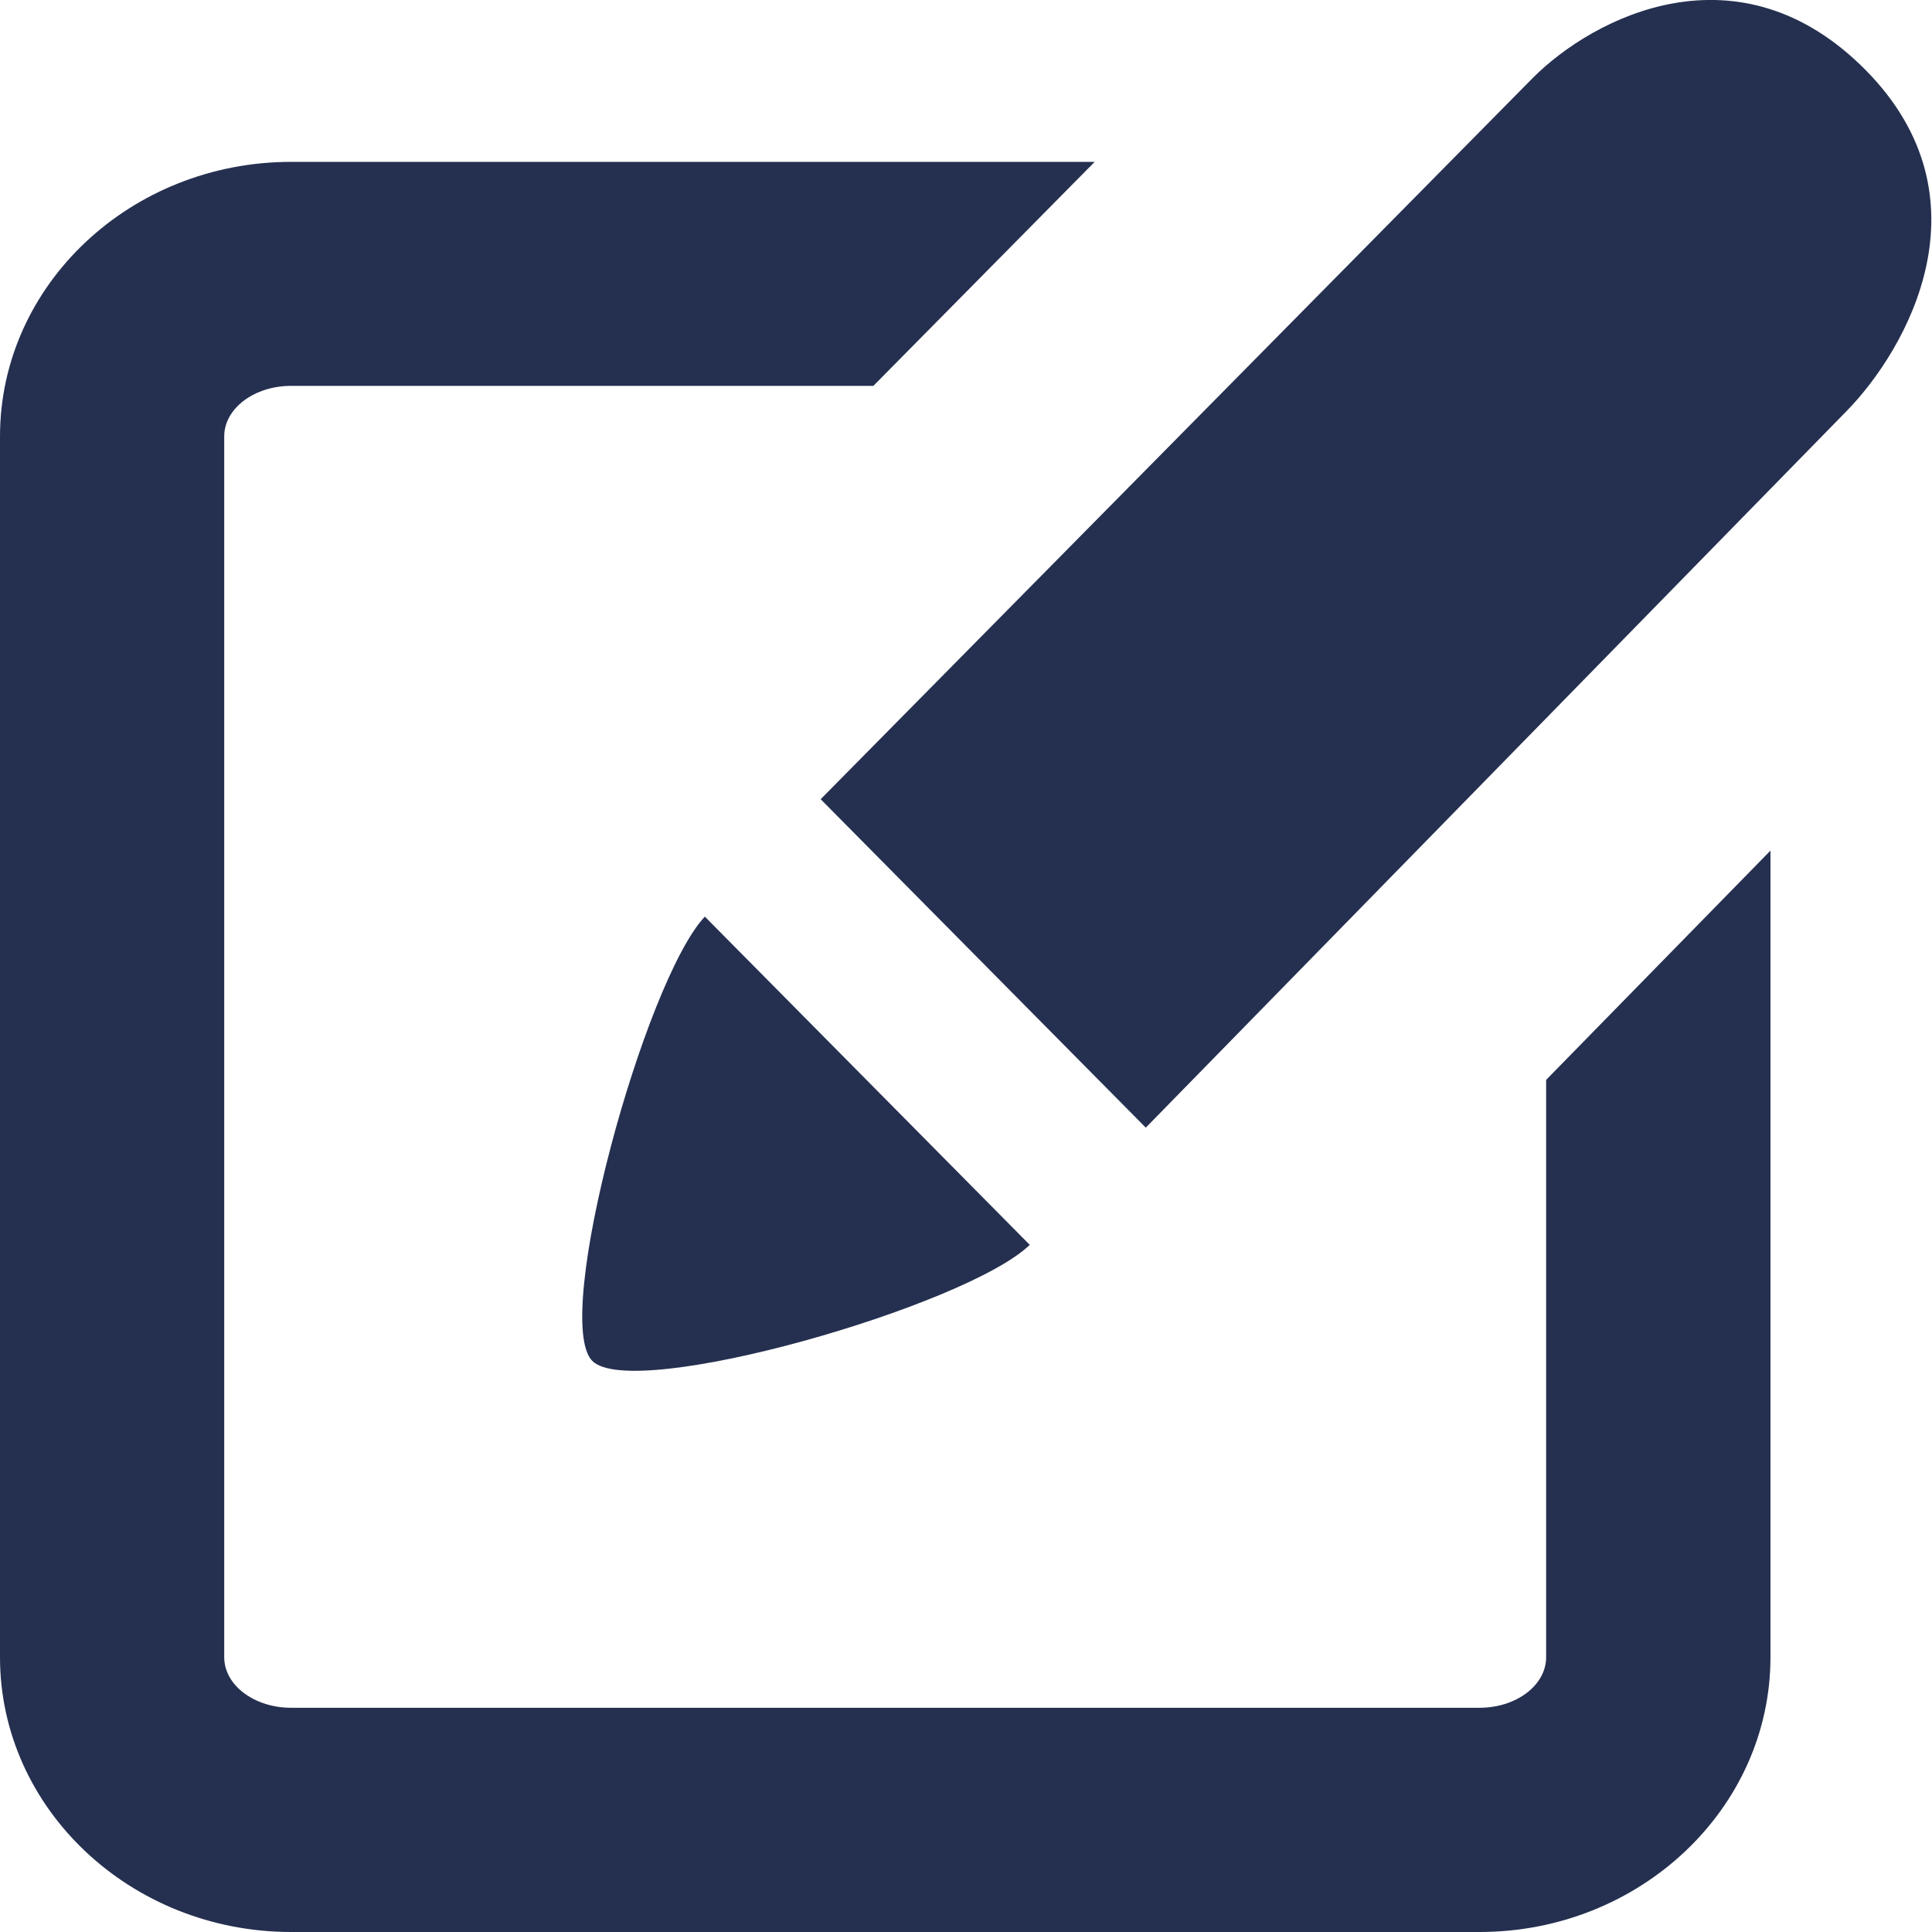
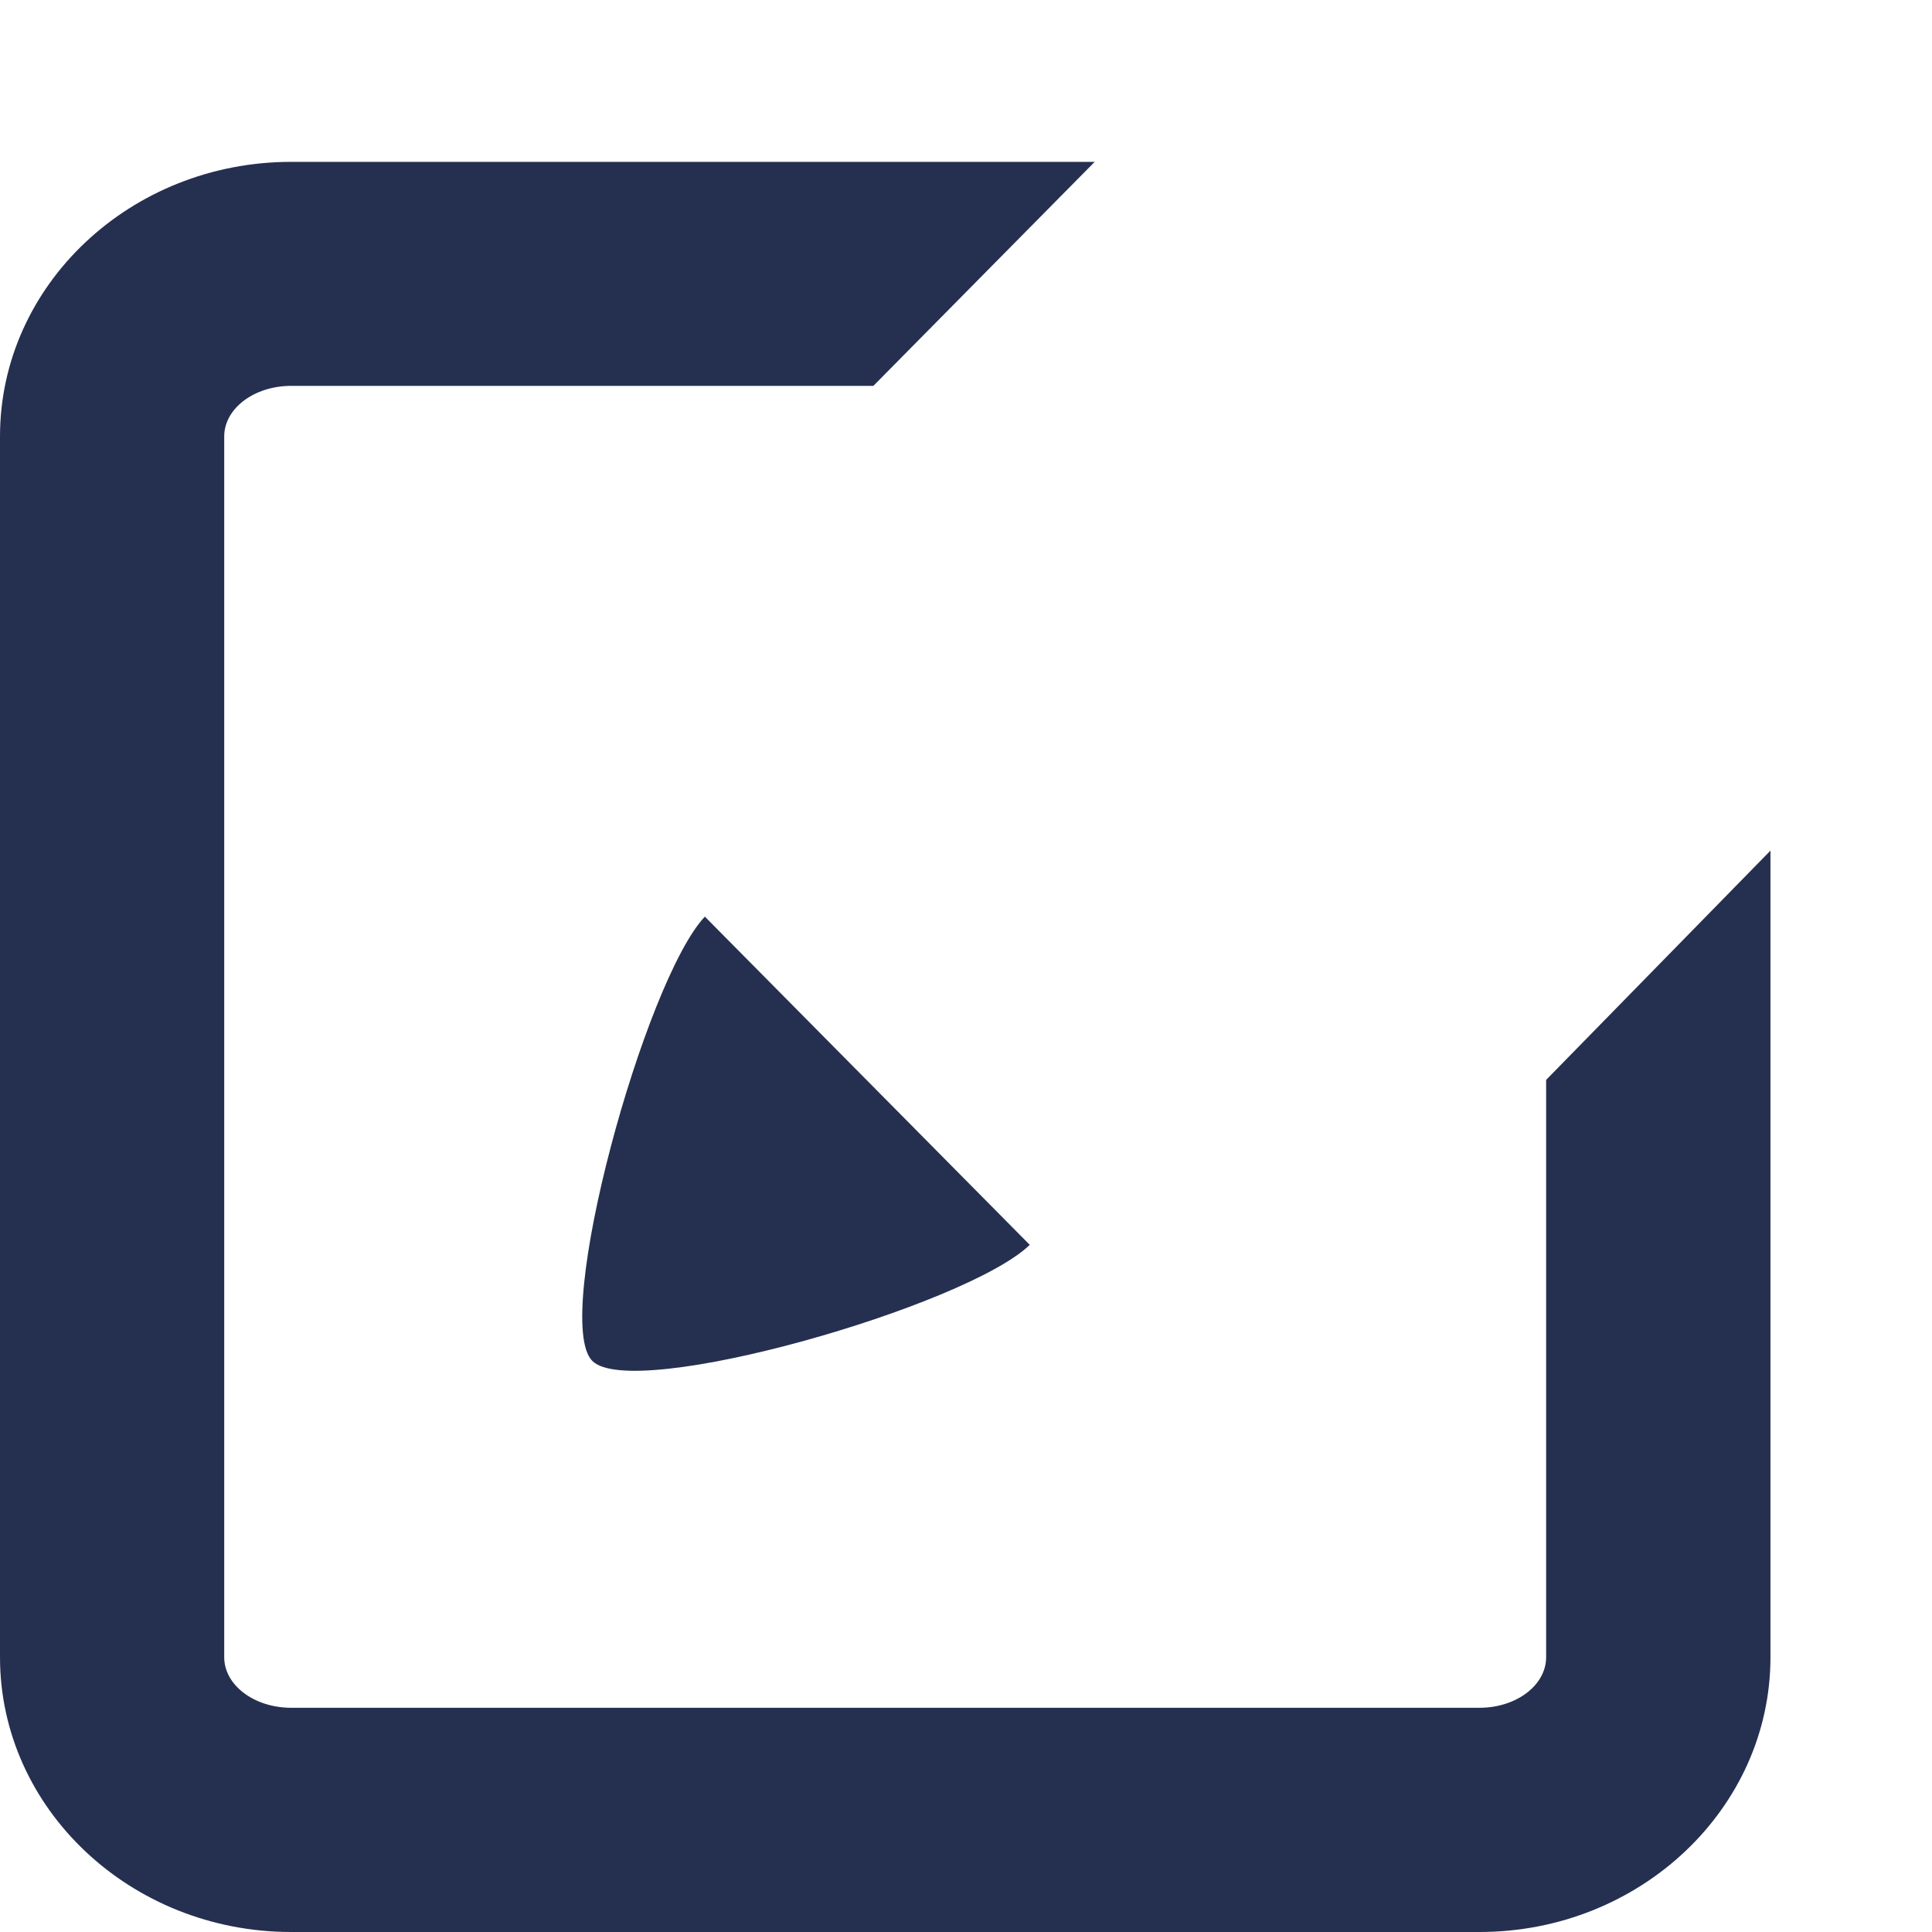
<svg xmlns="http://www.w3.org/2000/svg" width="18" height="18" viewBox="0 0 18 18" fill="none">
-   <path d="M17.382 0.653C16.201 -0.541 14.845 0.159 14.28 0.727L7.647 7.445L7.648 7.448L10.675 10.506L17.204 3.83C17.767 3.255 18.564 1.85 17.382 0.653Z" fill="#253050" />
  <path d="M14.405 10.061V15.44C14.405 15.7 14.128 15.911 13.784 15.911H2.713C2.368 15.911 2.089 15.7 2.089 15.44V4.066C2.089 3.806 2.368 3.595 2.713 3.595H8.137L10.199 1.508H2.713C1.217 1.508 0 2.655 0 4.066V15.44C0 16.851 1.217 18 2.713 18H13.784C15.278 18 16.495 16.851 16.495 15.44V7.925L14.405 10.061Z" fill="#253050" />
  <path d="M5.518 12.679C5.137 12.293 6.008 9.132 6.567 8.54L9.594 11.598C9.007 12.168 5.898 13.062 5.518 12.679Z" fill="#253050" />
</svg>